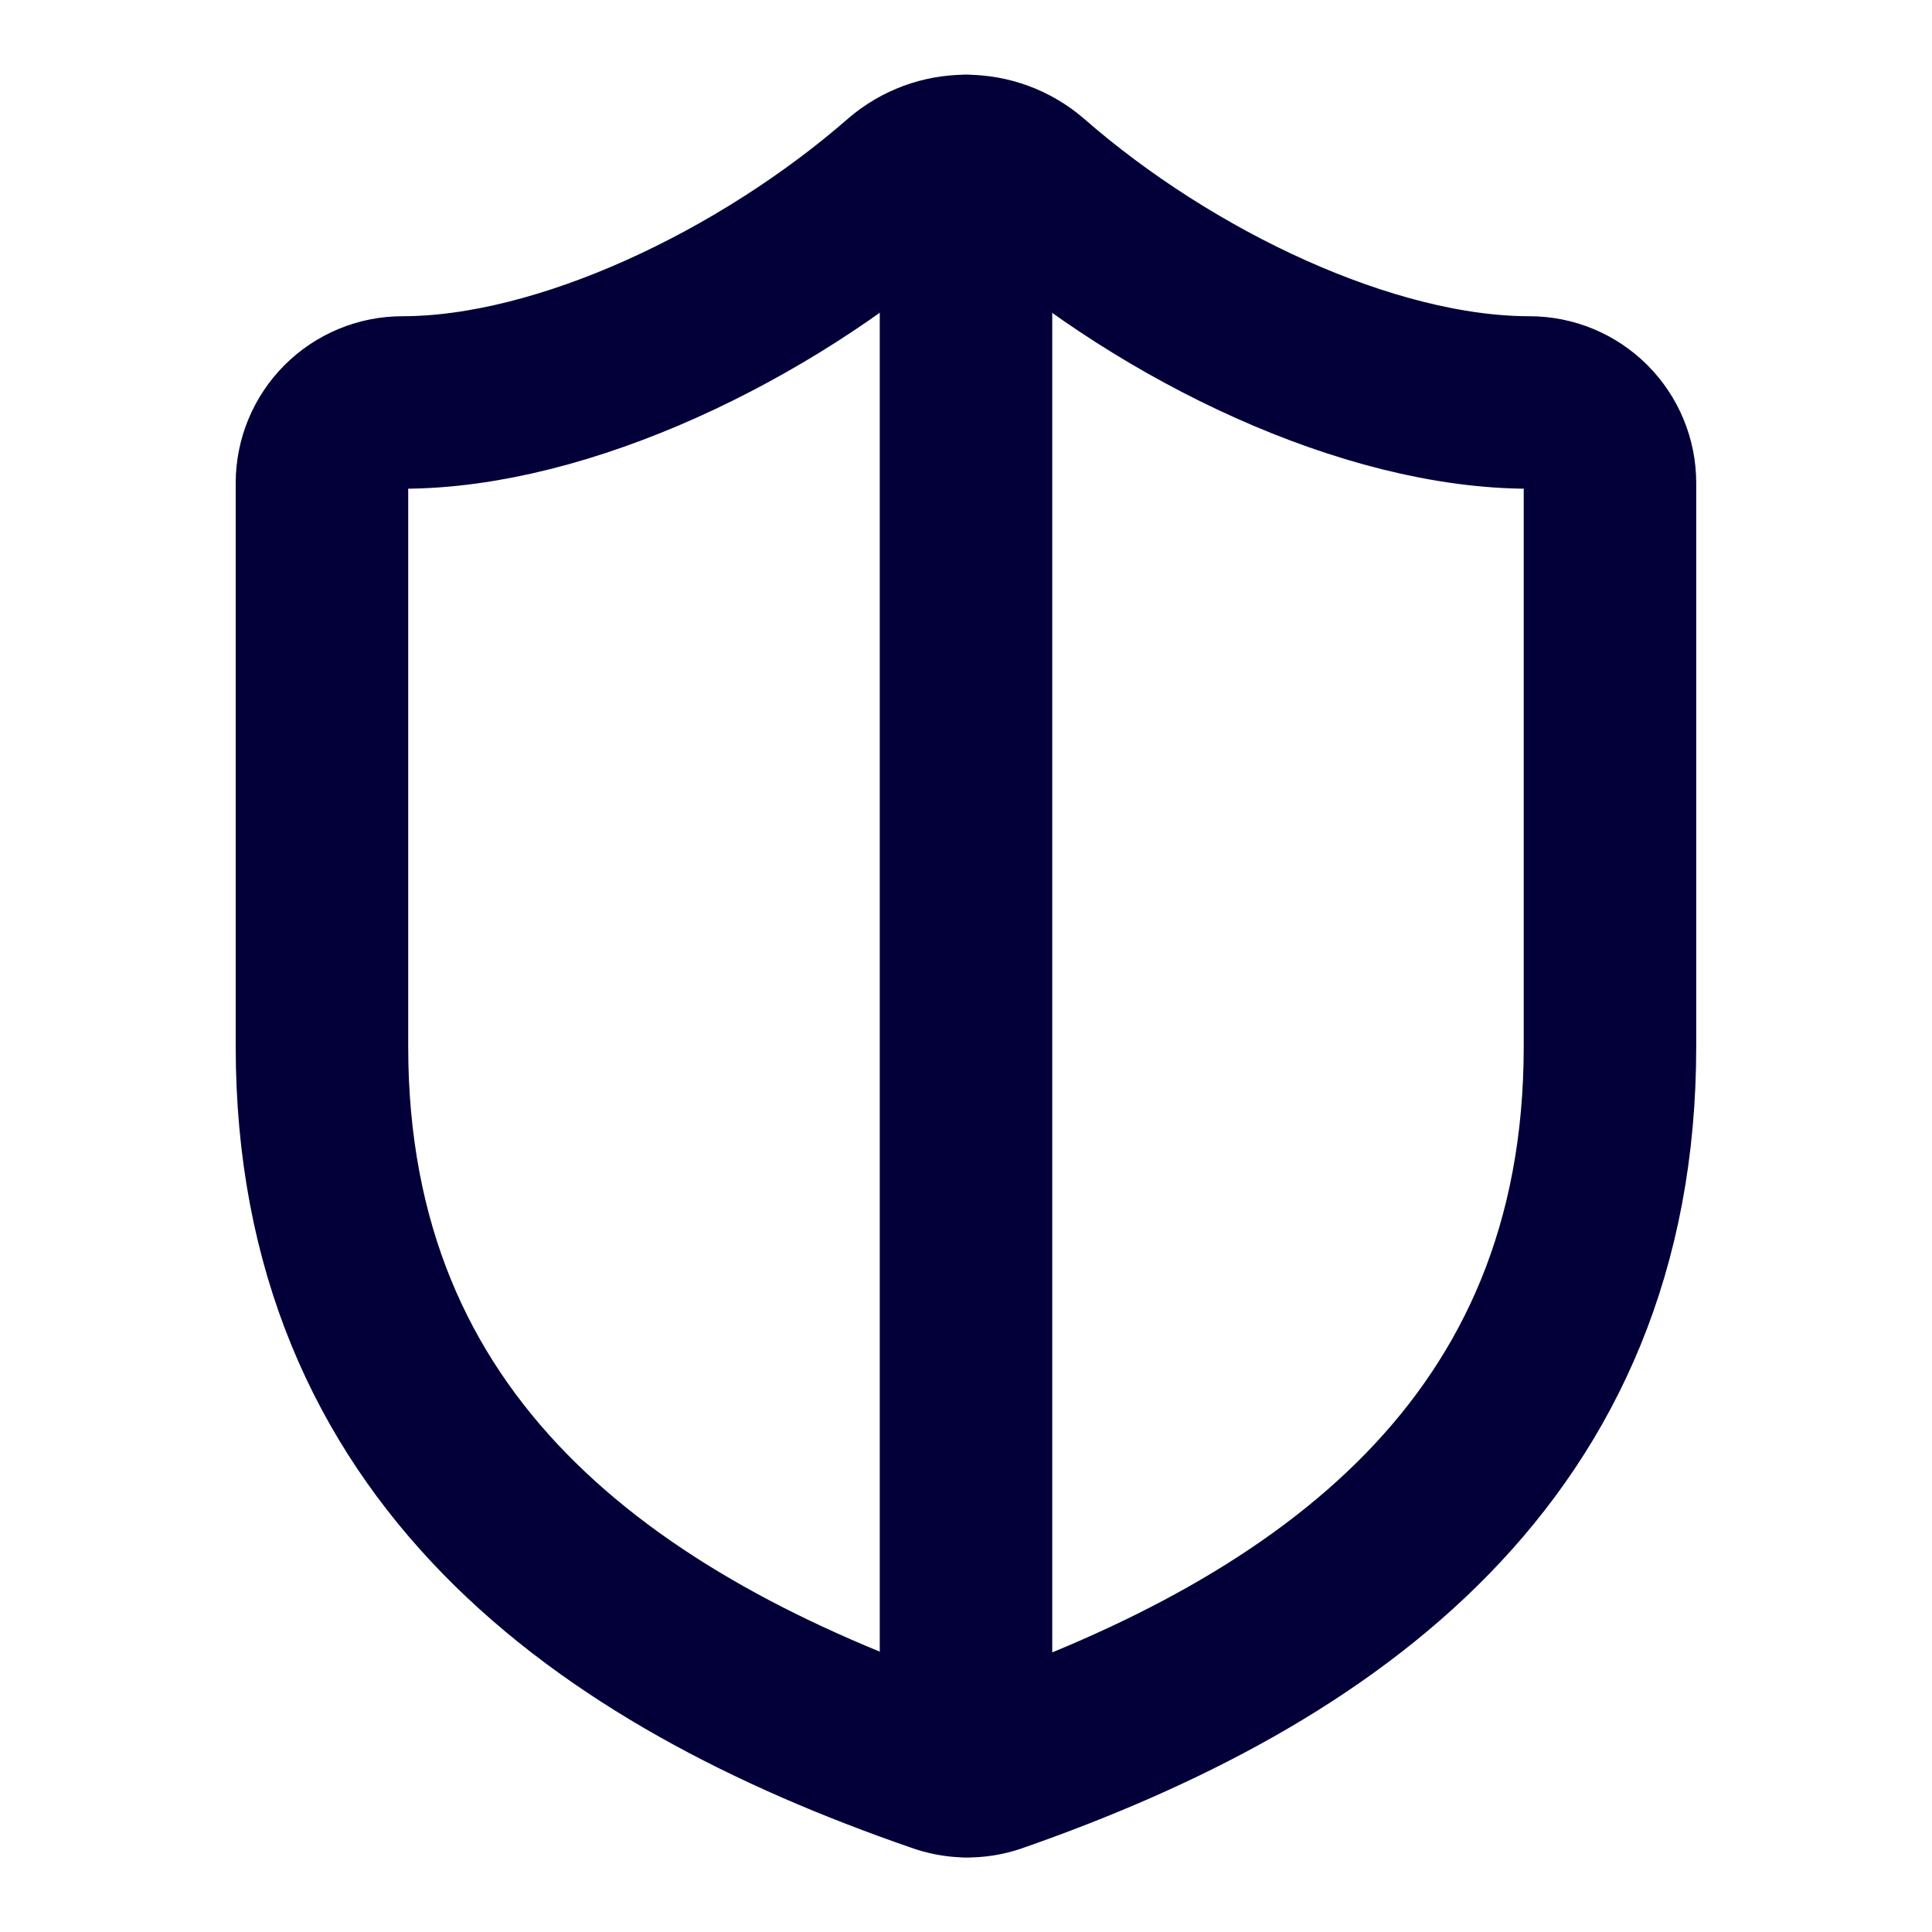
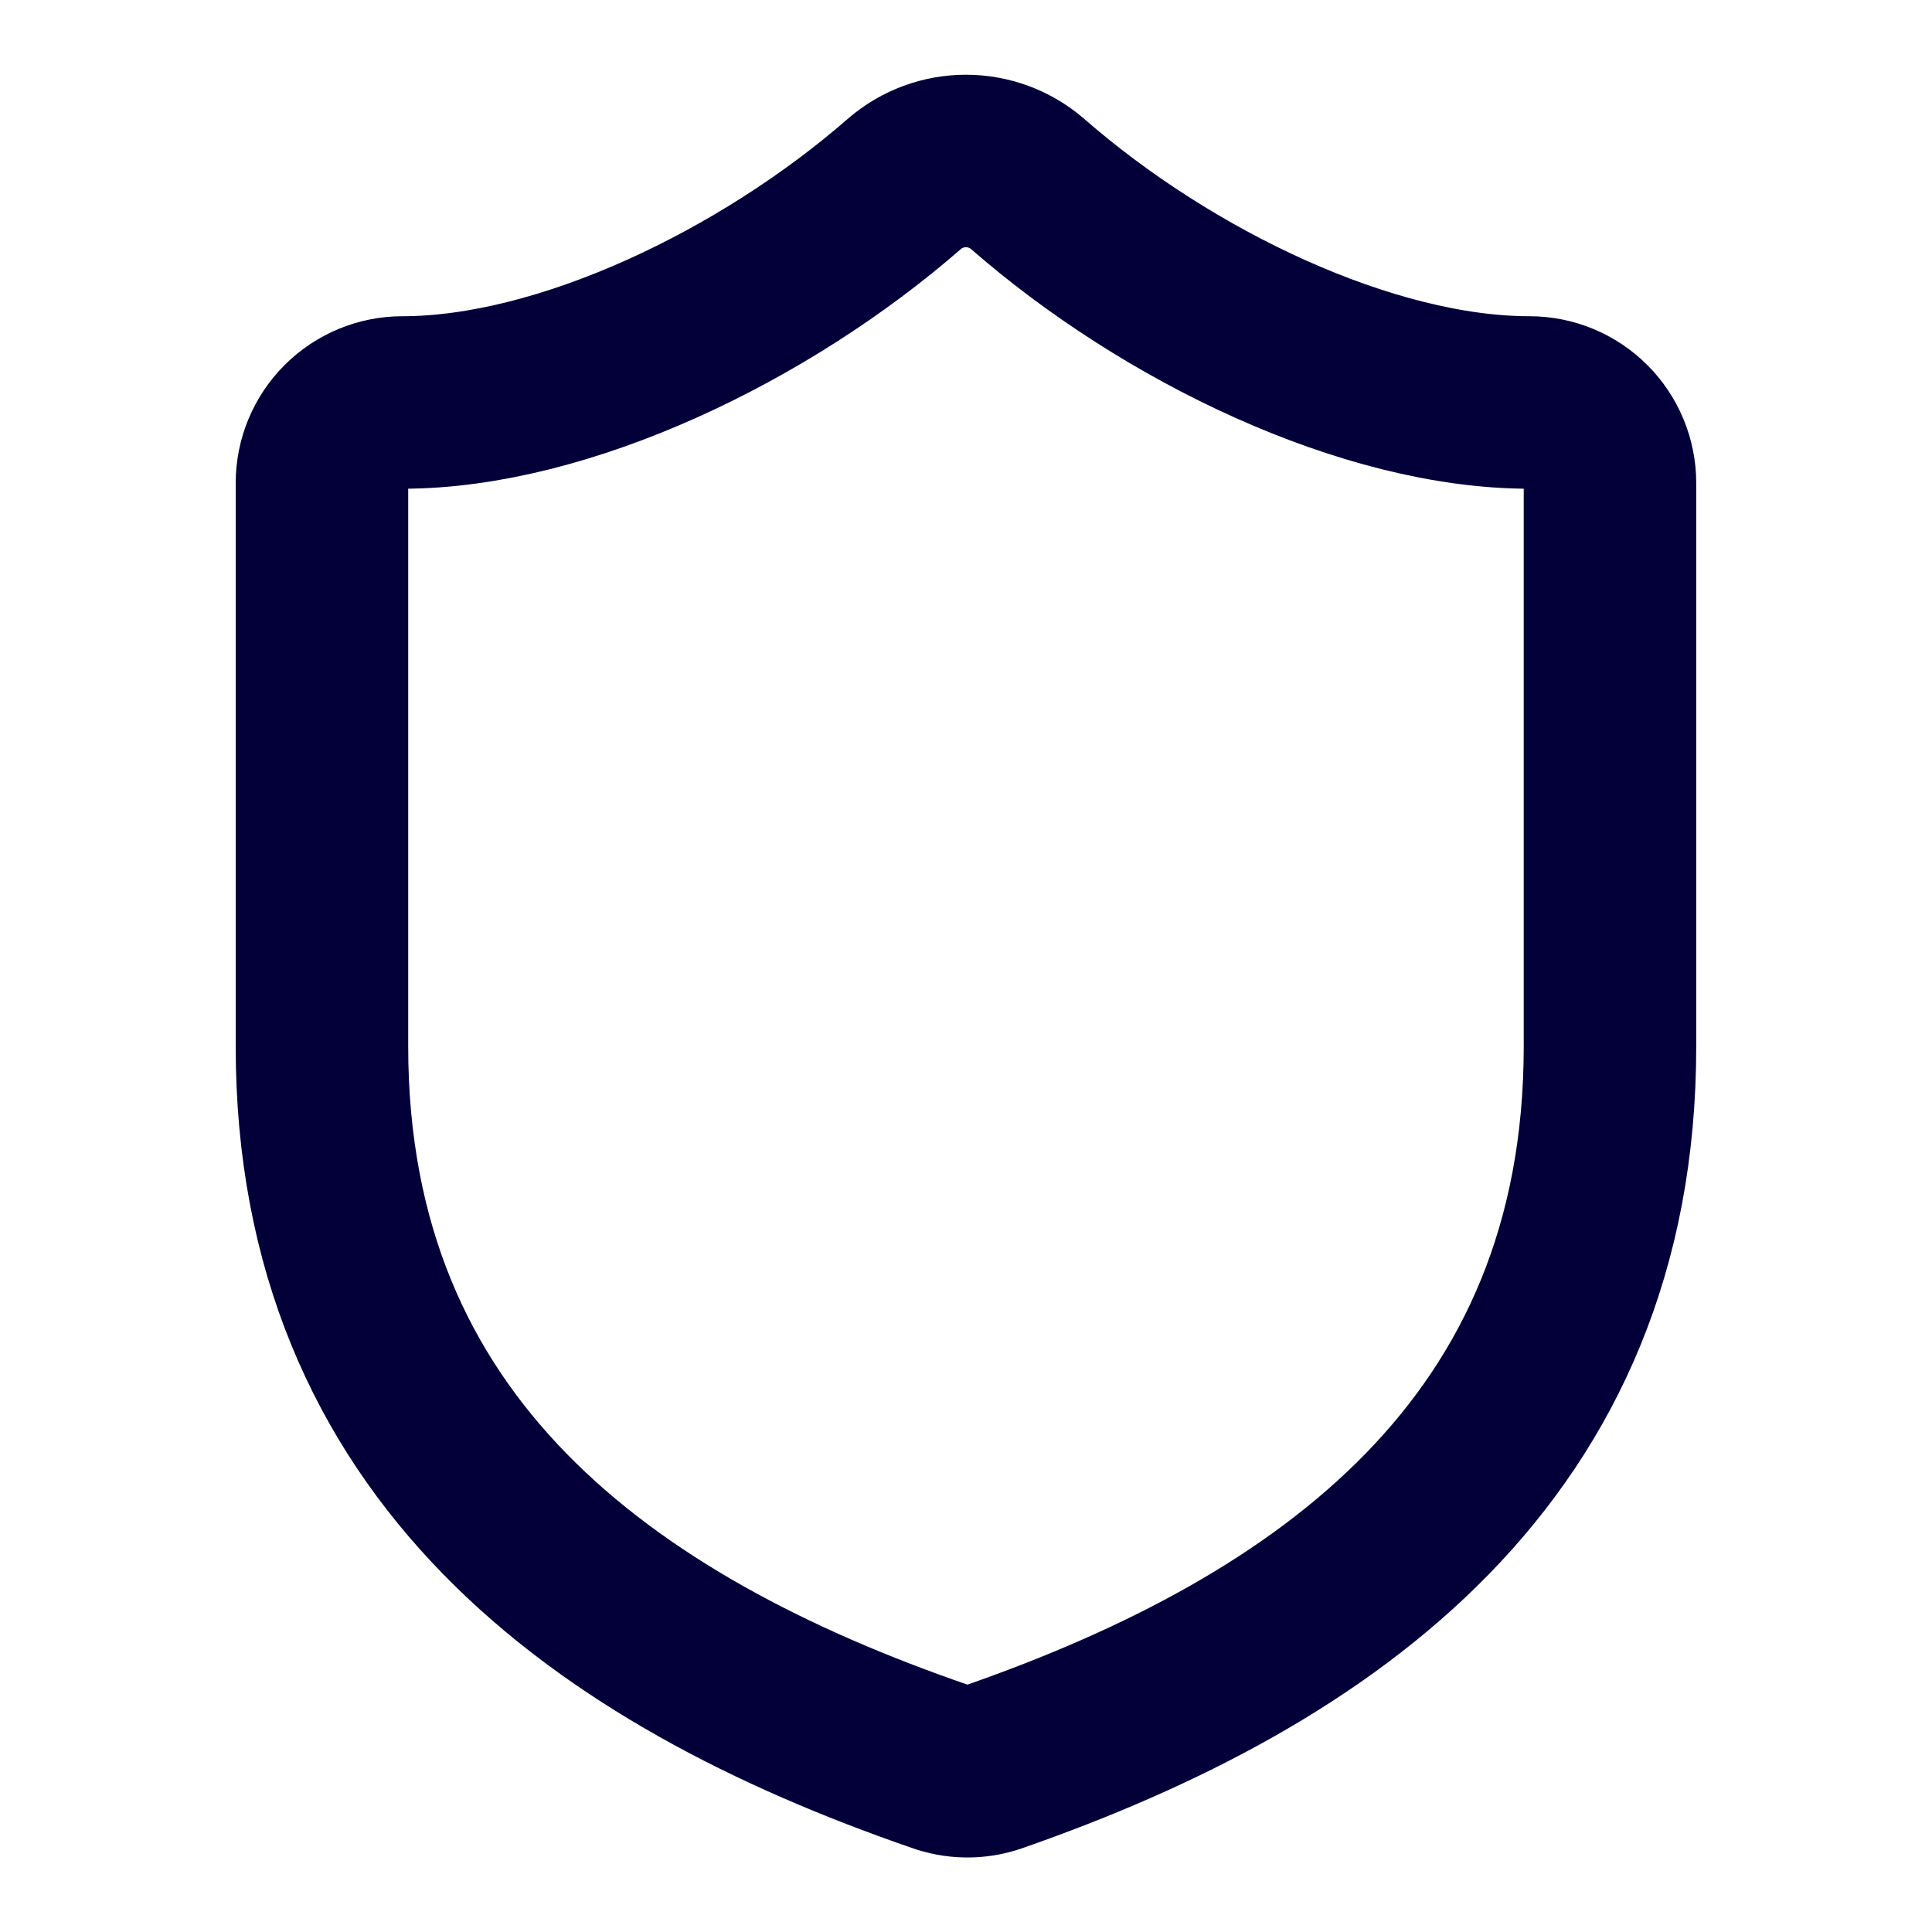
<svg xmlns="http://www.w3.org/2000/svg" width="28" height="28" viewBox="0 0 28 28" fill="none">
  <path d="M23.333 15.167C23.333 21 19.249 23.917 14.396 25.608C14.142 25.695 13.866 25.69 13.614 25.597C8.749 23.917 4.666 21 4.666 15.167V7C4.666 6.691 4.789 6.394 5.008 6.175C5.227 5.956 5.523 5.833 5.833 5.833C8.166 5.833 11.083 4.433 13.113 2.66C13.36 2.449 13.674 2.333 13.999 2.333C14.324 2.333 14.639 2.449 14.886 2.66C16.928 4.445 19.833 5.833 22.166 5.833C22.475 5.833 22.772 5.956 22.991 6.175C23.21 6.394 23.333 6.691 23.333 7V15.167Z" stroke="#030039" stroke-width="2.5" stroke-linecap="round" stroke-linejoin="round" />
-   <path d="M14 25.667V2.333" stroke="#030039" stroke-width="2.5" stroke-linecap="round" stroke-linejoin="round" />
</svg>